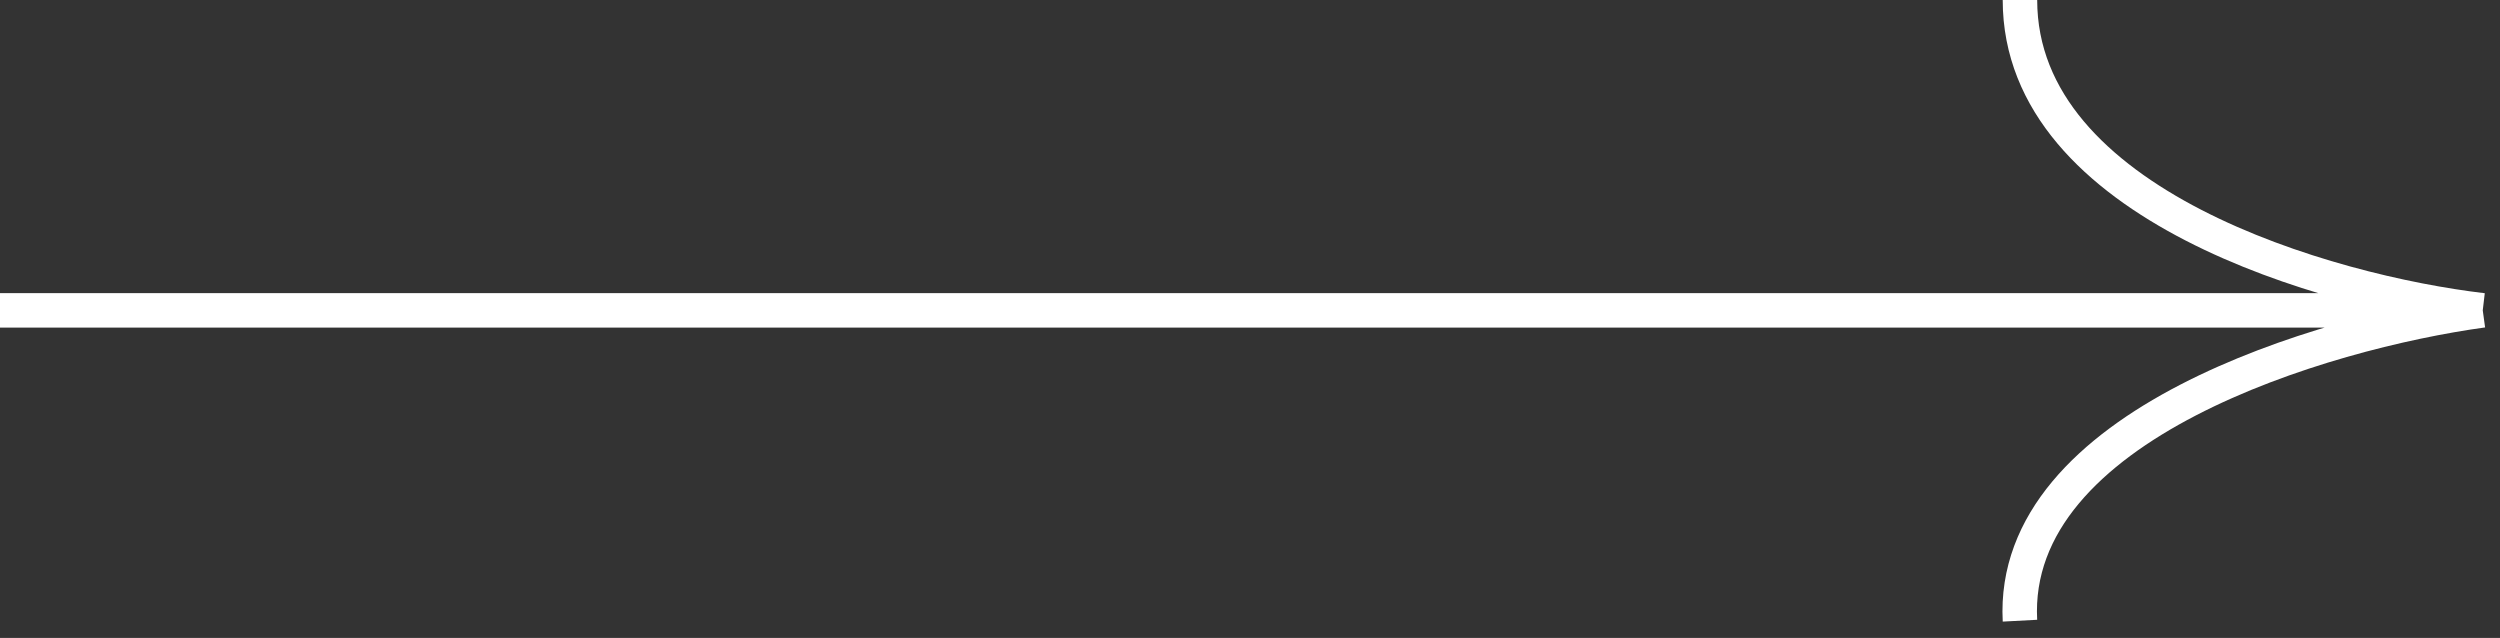
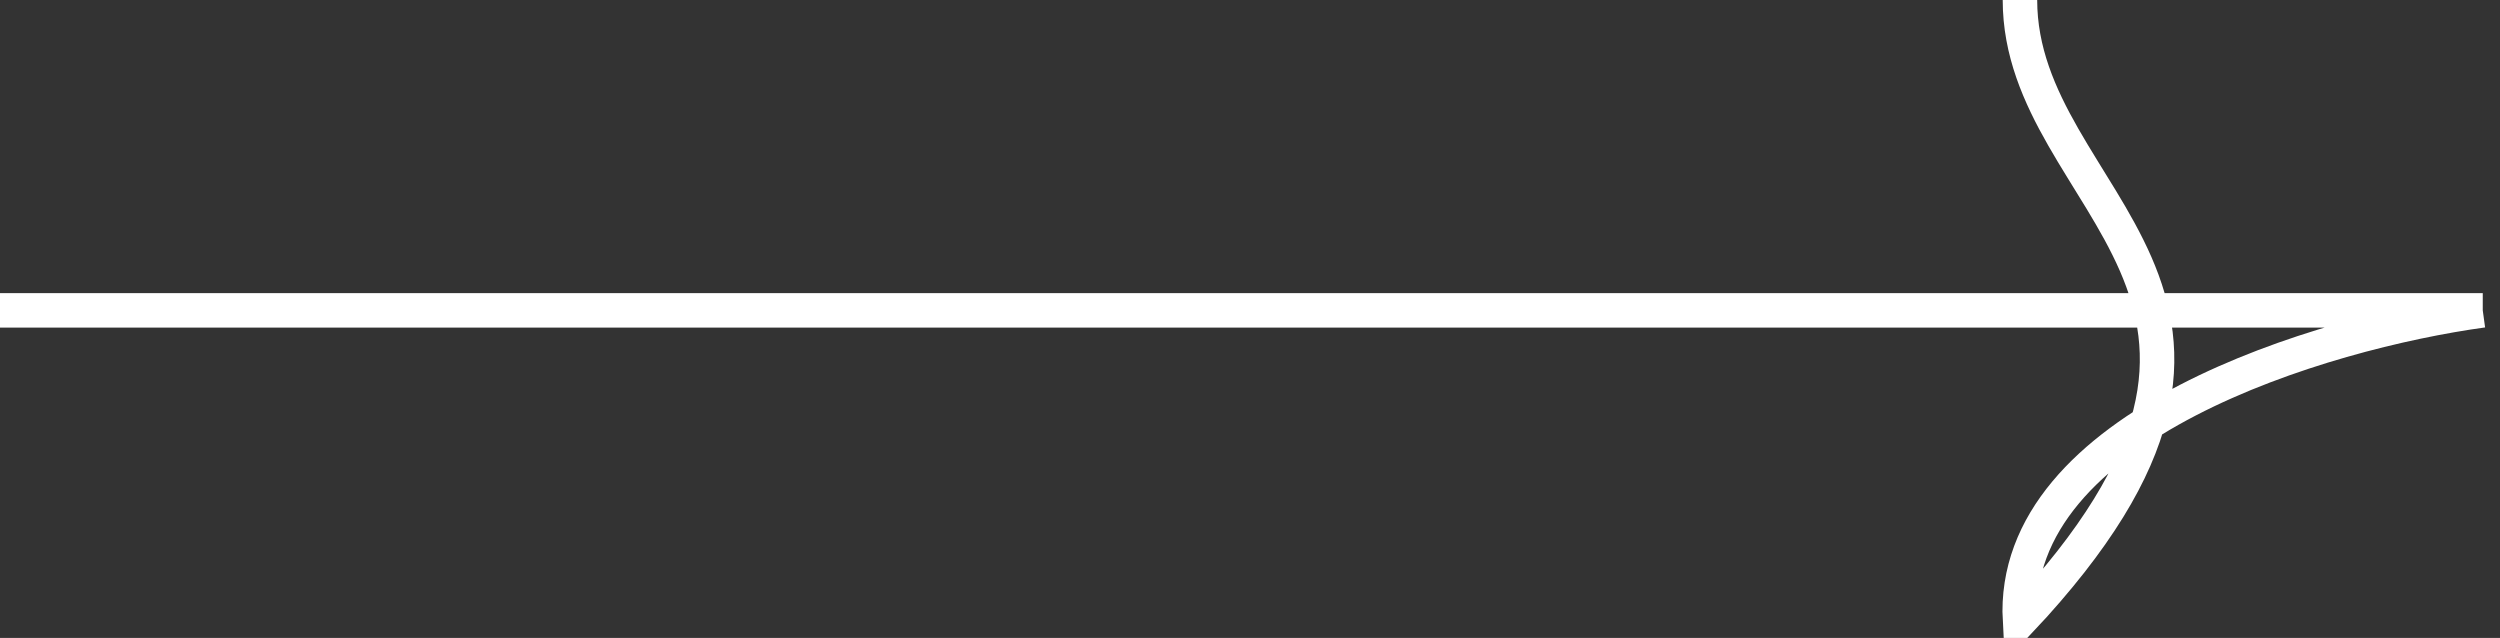
<svg xmlns="http://www.w3.org/2000/svg" width="145" height="37" viewBox="0 0 145 37" fill="none">
  <rect x="0" y="0" width="145" height="37" fill="#333333" stroke="none" />
-   <path d="M144 18C134.801 19.26 116.555 24.624 117.157 36M144 18C135.052 16.95 117.157 11.88 117.157 -1.43051e-06M144 18L-6.85453e-06 18" stroke="white" stroke-width="2" />
+   <path d="M144 18C134.801 19.26 116.555 24.624 117.157 36C135.052 16.95 117.157 11.88 117.157 -1.43051e-06M144 18L-6.85453e-06 18" stroke="white" stroke-width="2" />
</svg>